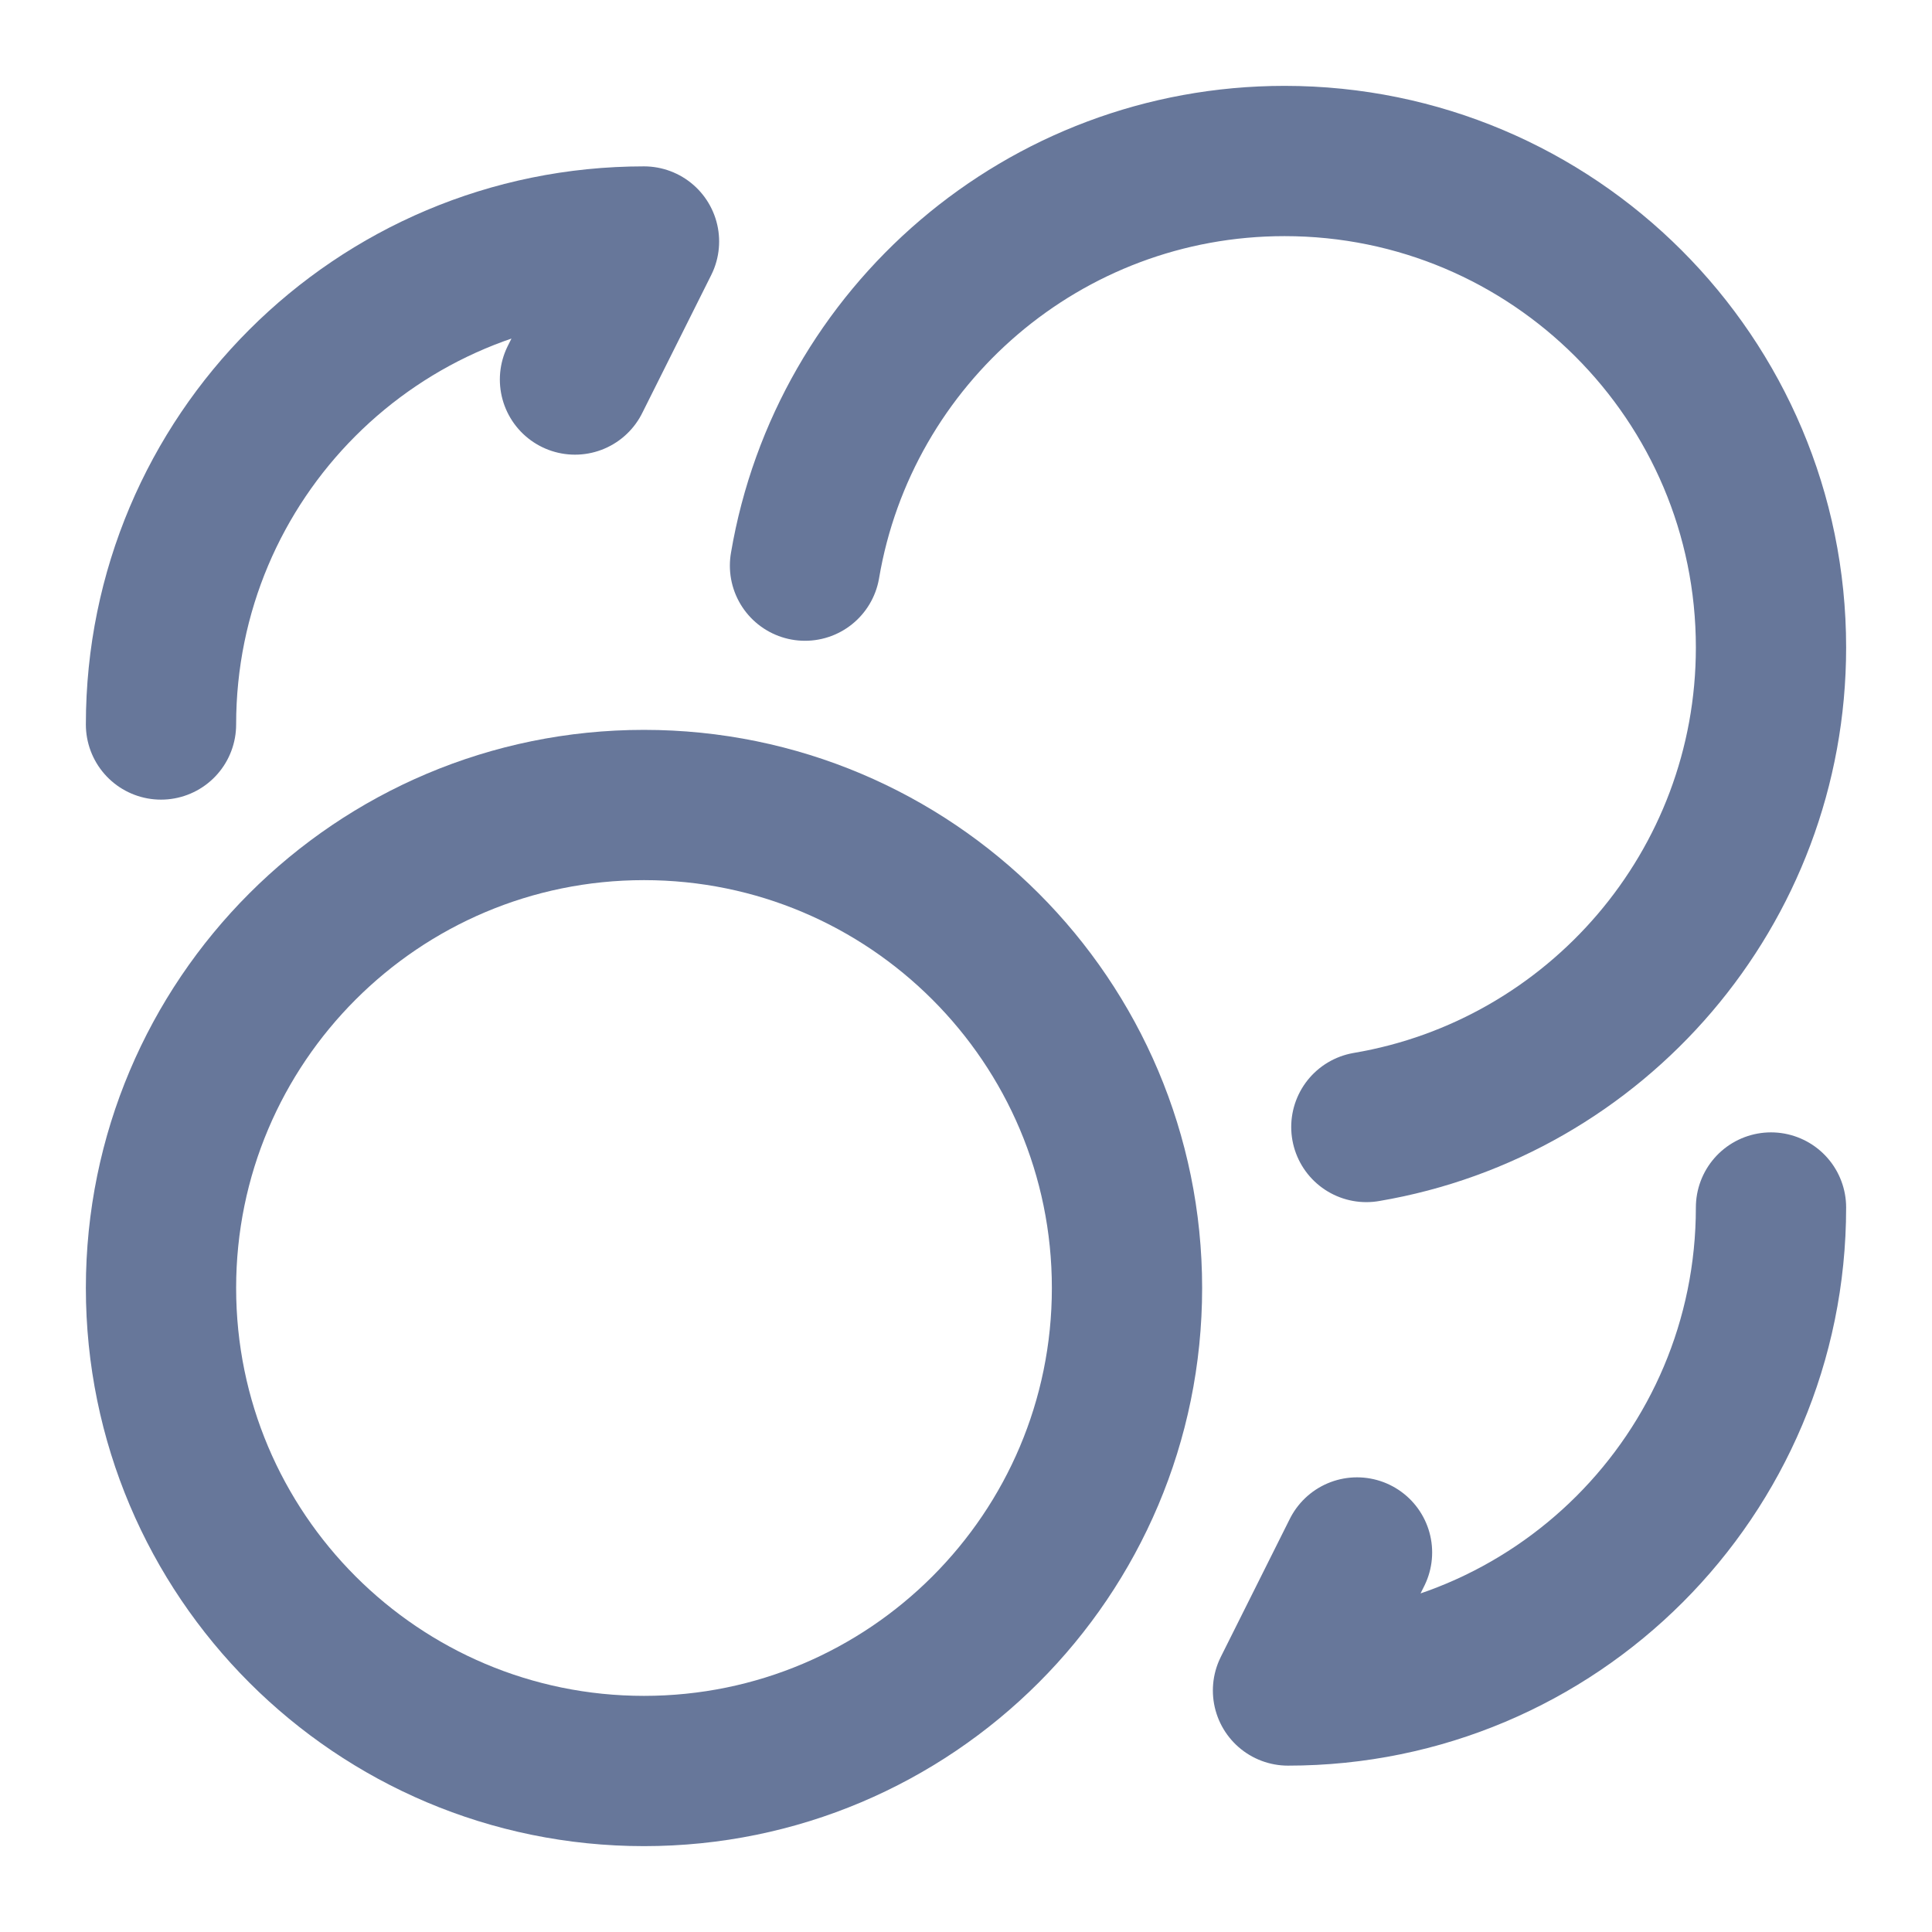
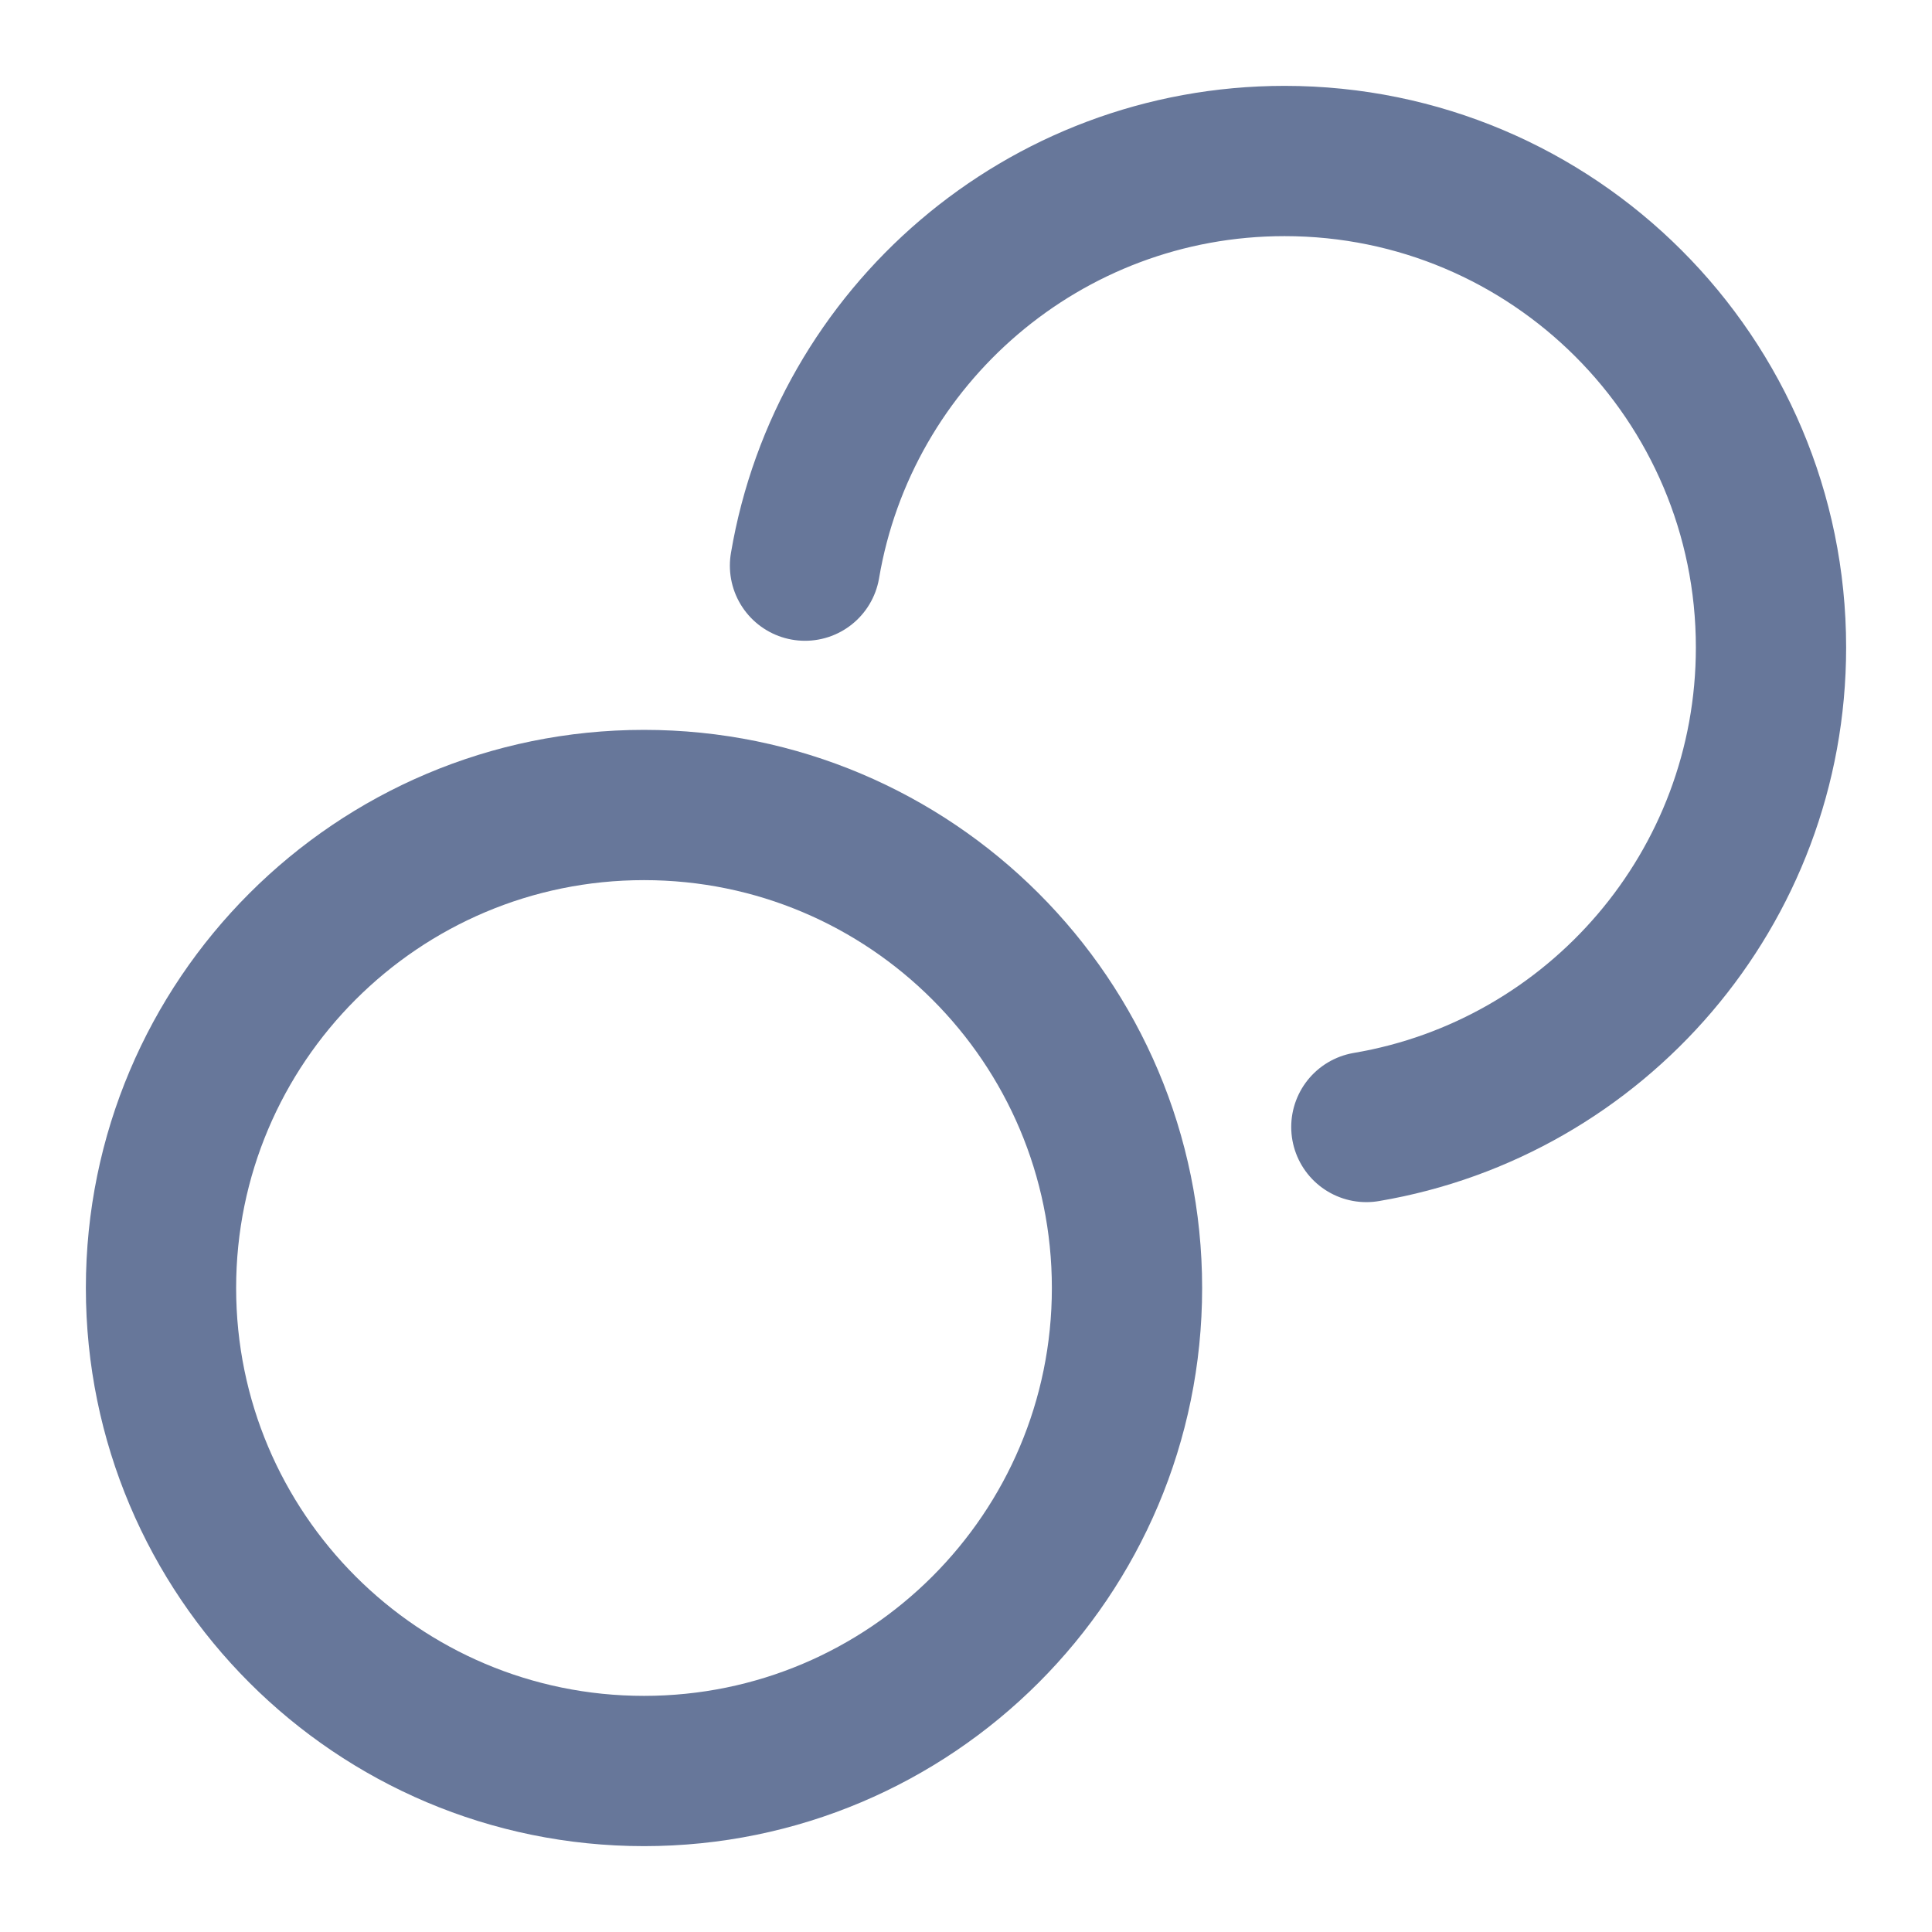
<svg xmlns="http://www.w3.org/2000/svg" width="18" height="18" viewBox="0 0 18 18" fill="none">
  <g id="coins-swap" clip-path="url(#clip0_7170_14425)">
    <g id="elements">
      <path id="Vector" d="M7.5 5.27C7.862 3.13 9.725 1.5 11.968 1.5C14.471 1.5 16.5 3.529 16.5 6.032C16.5 8.275 14.87 10.138 12.73 10.5" stroke="#67779A" stroke-width="1.4" stroke-linecap="round" stroke-linejoin="round" />
      <path id="Vector_2" d="M6 16.5C8.485 16.5 10.5 14.485 10.5 12C10.5 9.515 8.485 7.5 6 7.5C3.515 7.5 1.5 9.515 1.5 12C1.5 14.485 3.515 16.5 6 16.5Z" stroke="#67779A" stroke-width="1.4" stroke-linecap="round" stroke-linejoin="round" />
-       <path id="Vector_3" d="M1.5 6.75C1.5 4.262 3.512 2.25 6 2.25L5.357 3.536" stroke="#67779A" stroke-width="1.4" stroke-linecap="round" stroke-linejoin="round" />
-       <path id="Vector_4" d="M16.5 11.25C16.5 13.738 14.488 15.75 12 15.75L12.643 14.464" stroke="#67779A" stroke-width="1.4" stroke-linecap="round" stroke-linejoin="round" />
    </g>
  </g>
  <defs>
    <clipPath id="clip0_7170_14425">
      <rect width="18" height="18" fill="white" />
    </clipPath>
  </defs>
</svg>